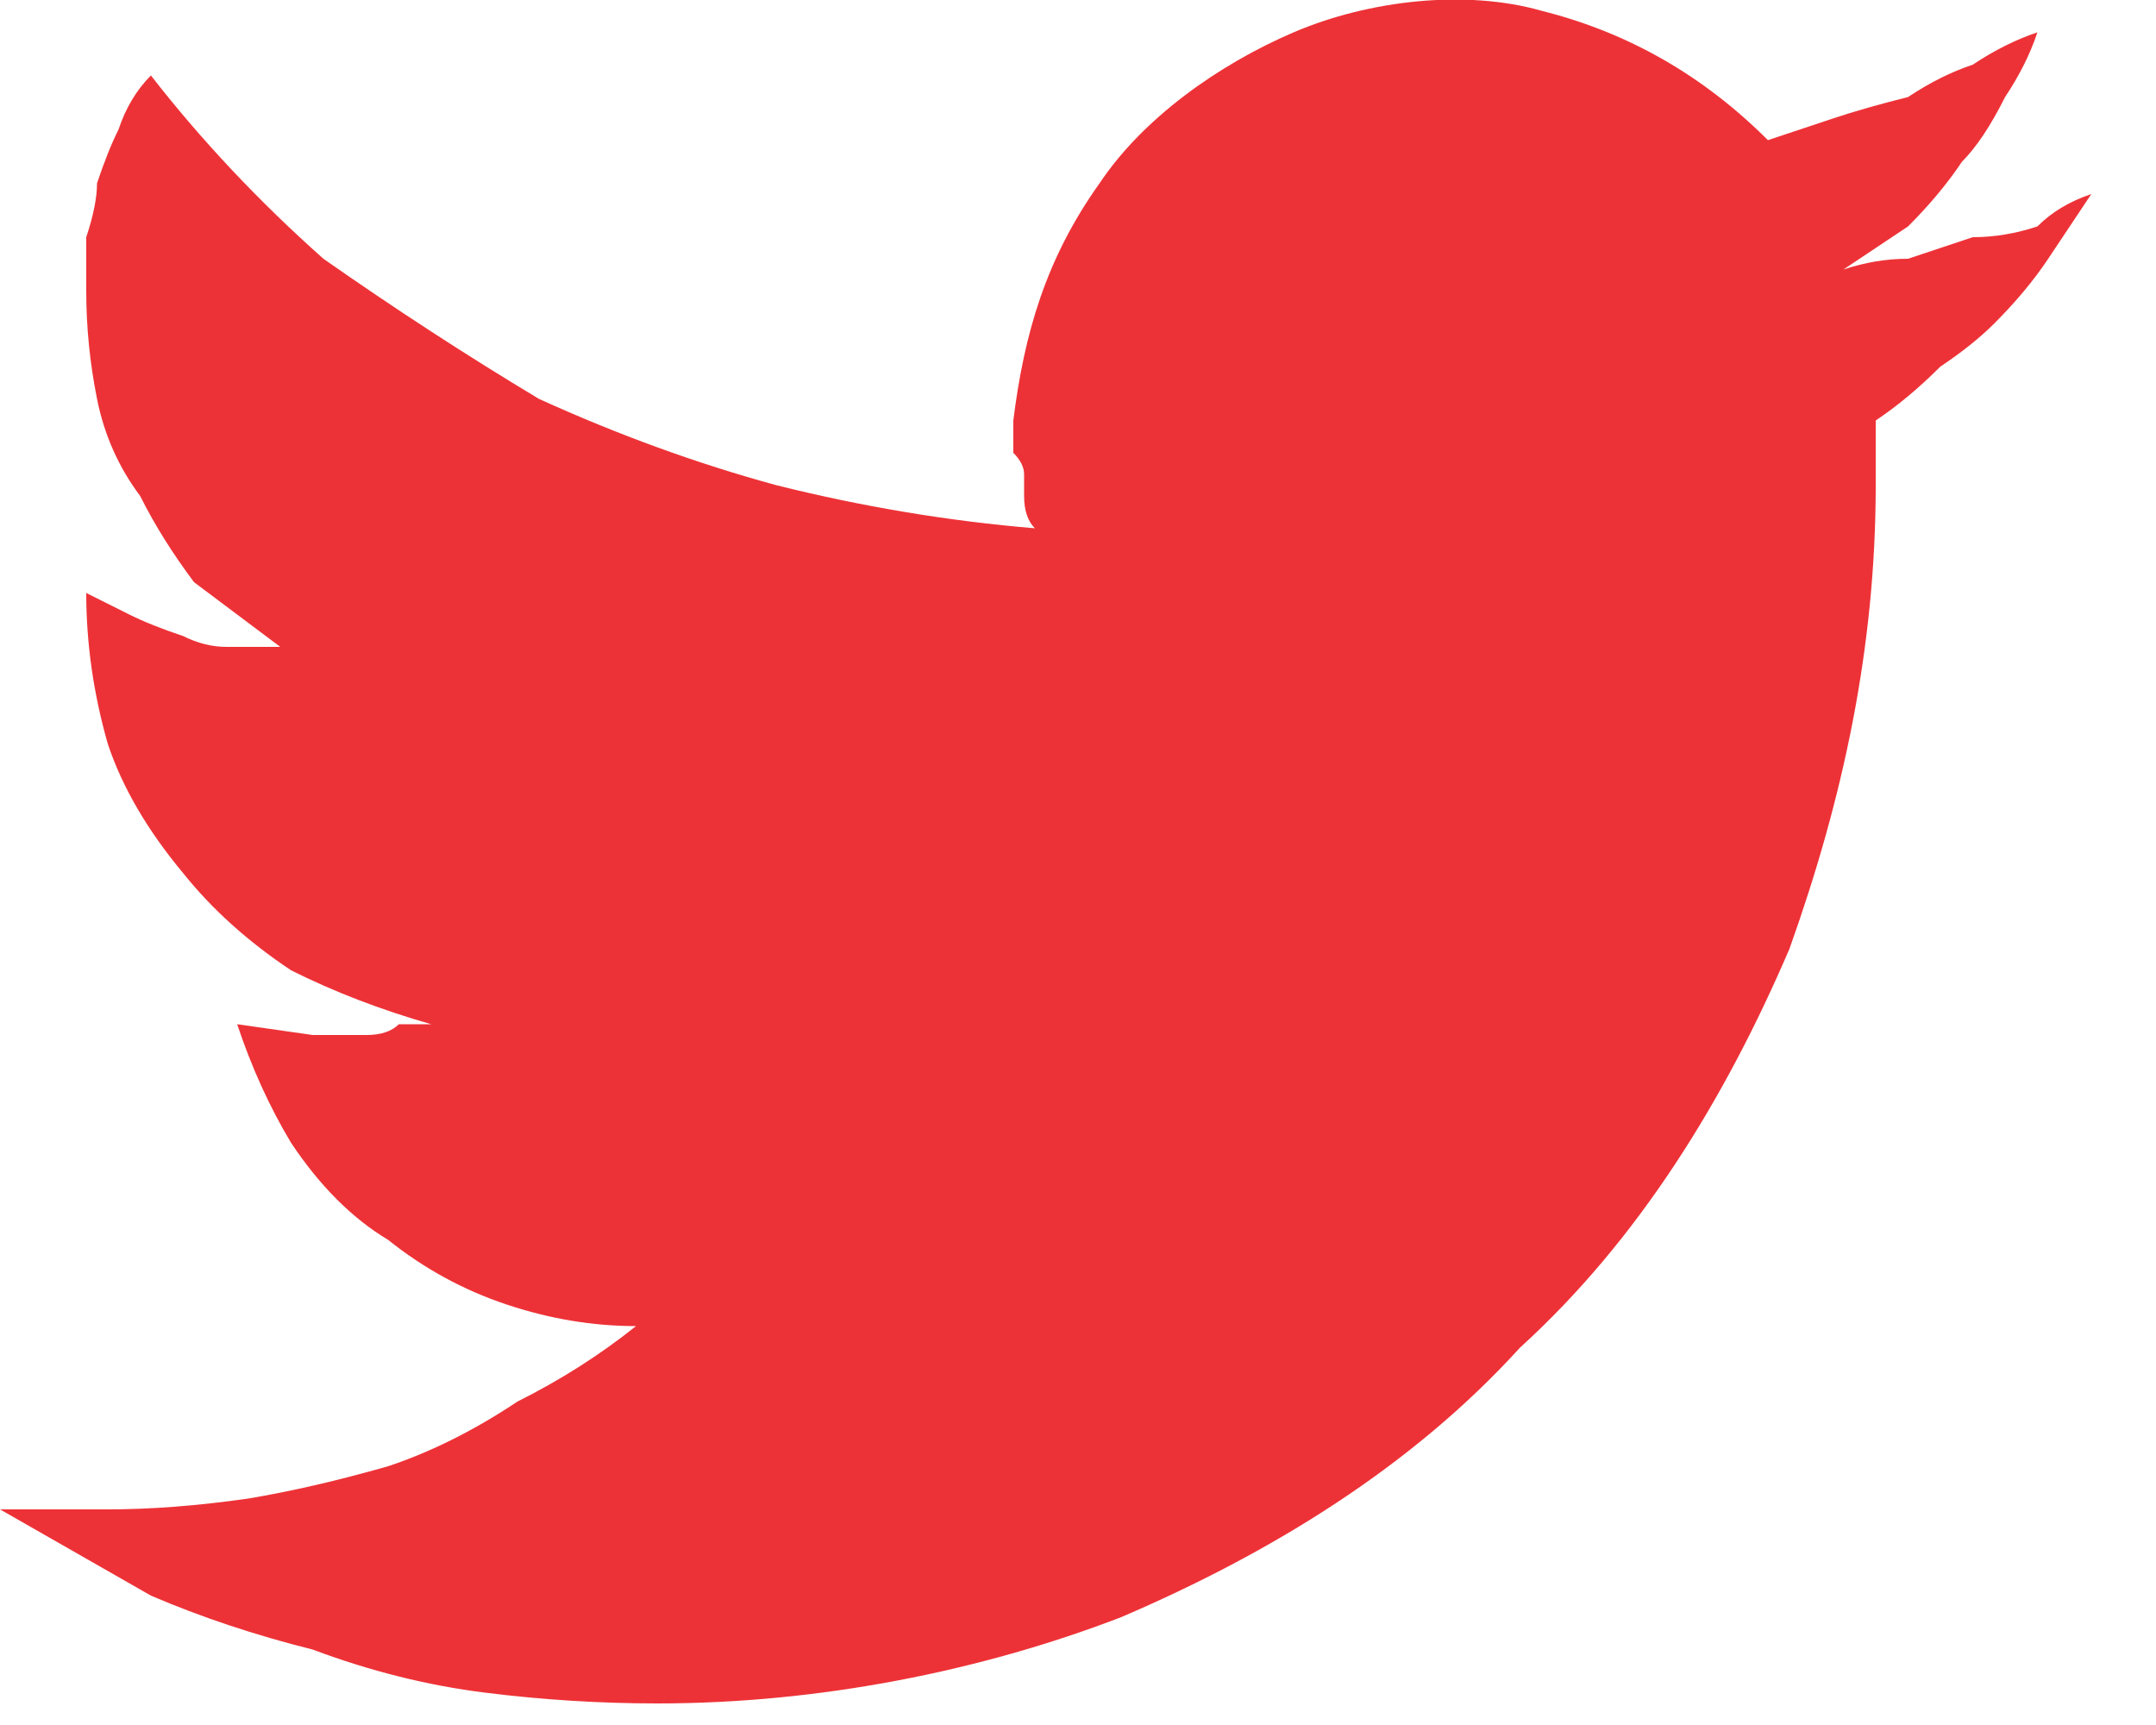
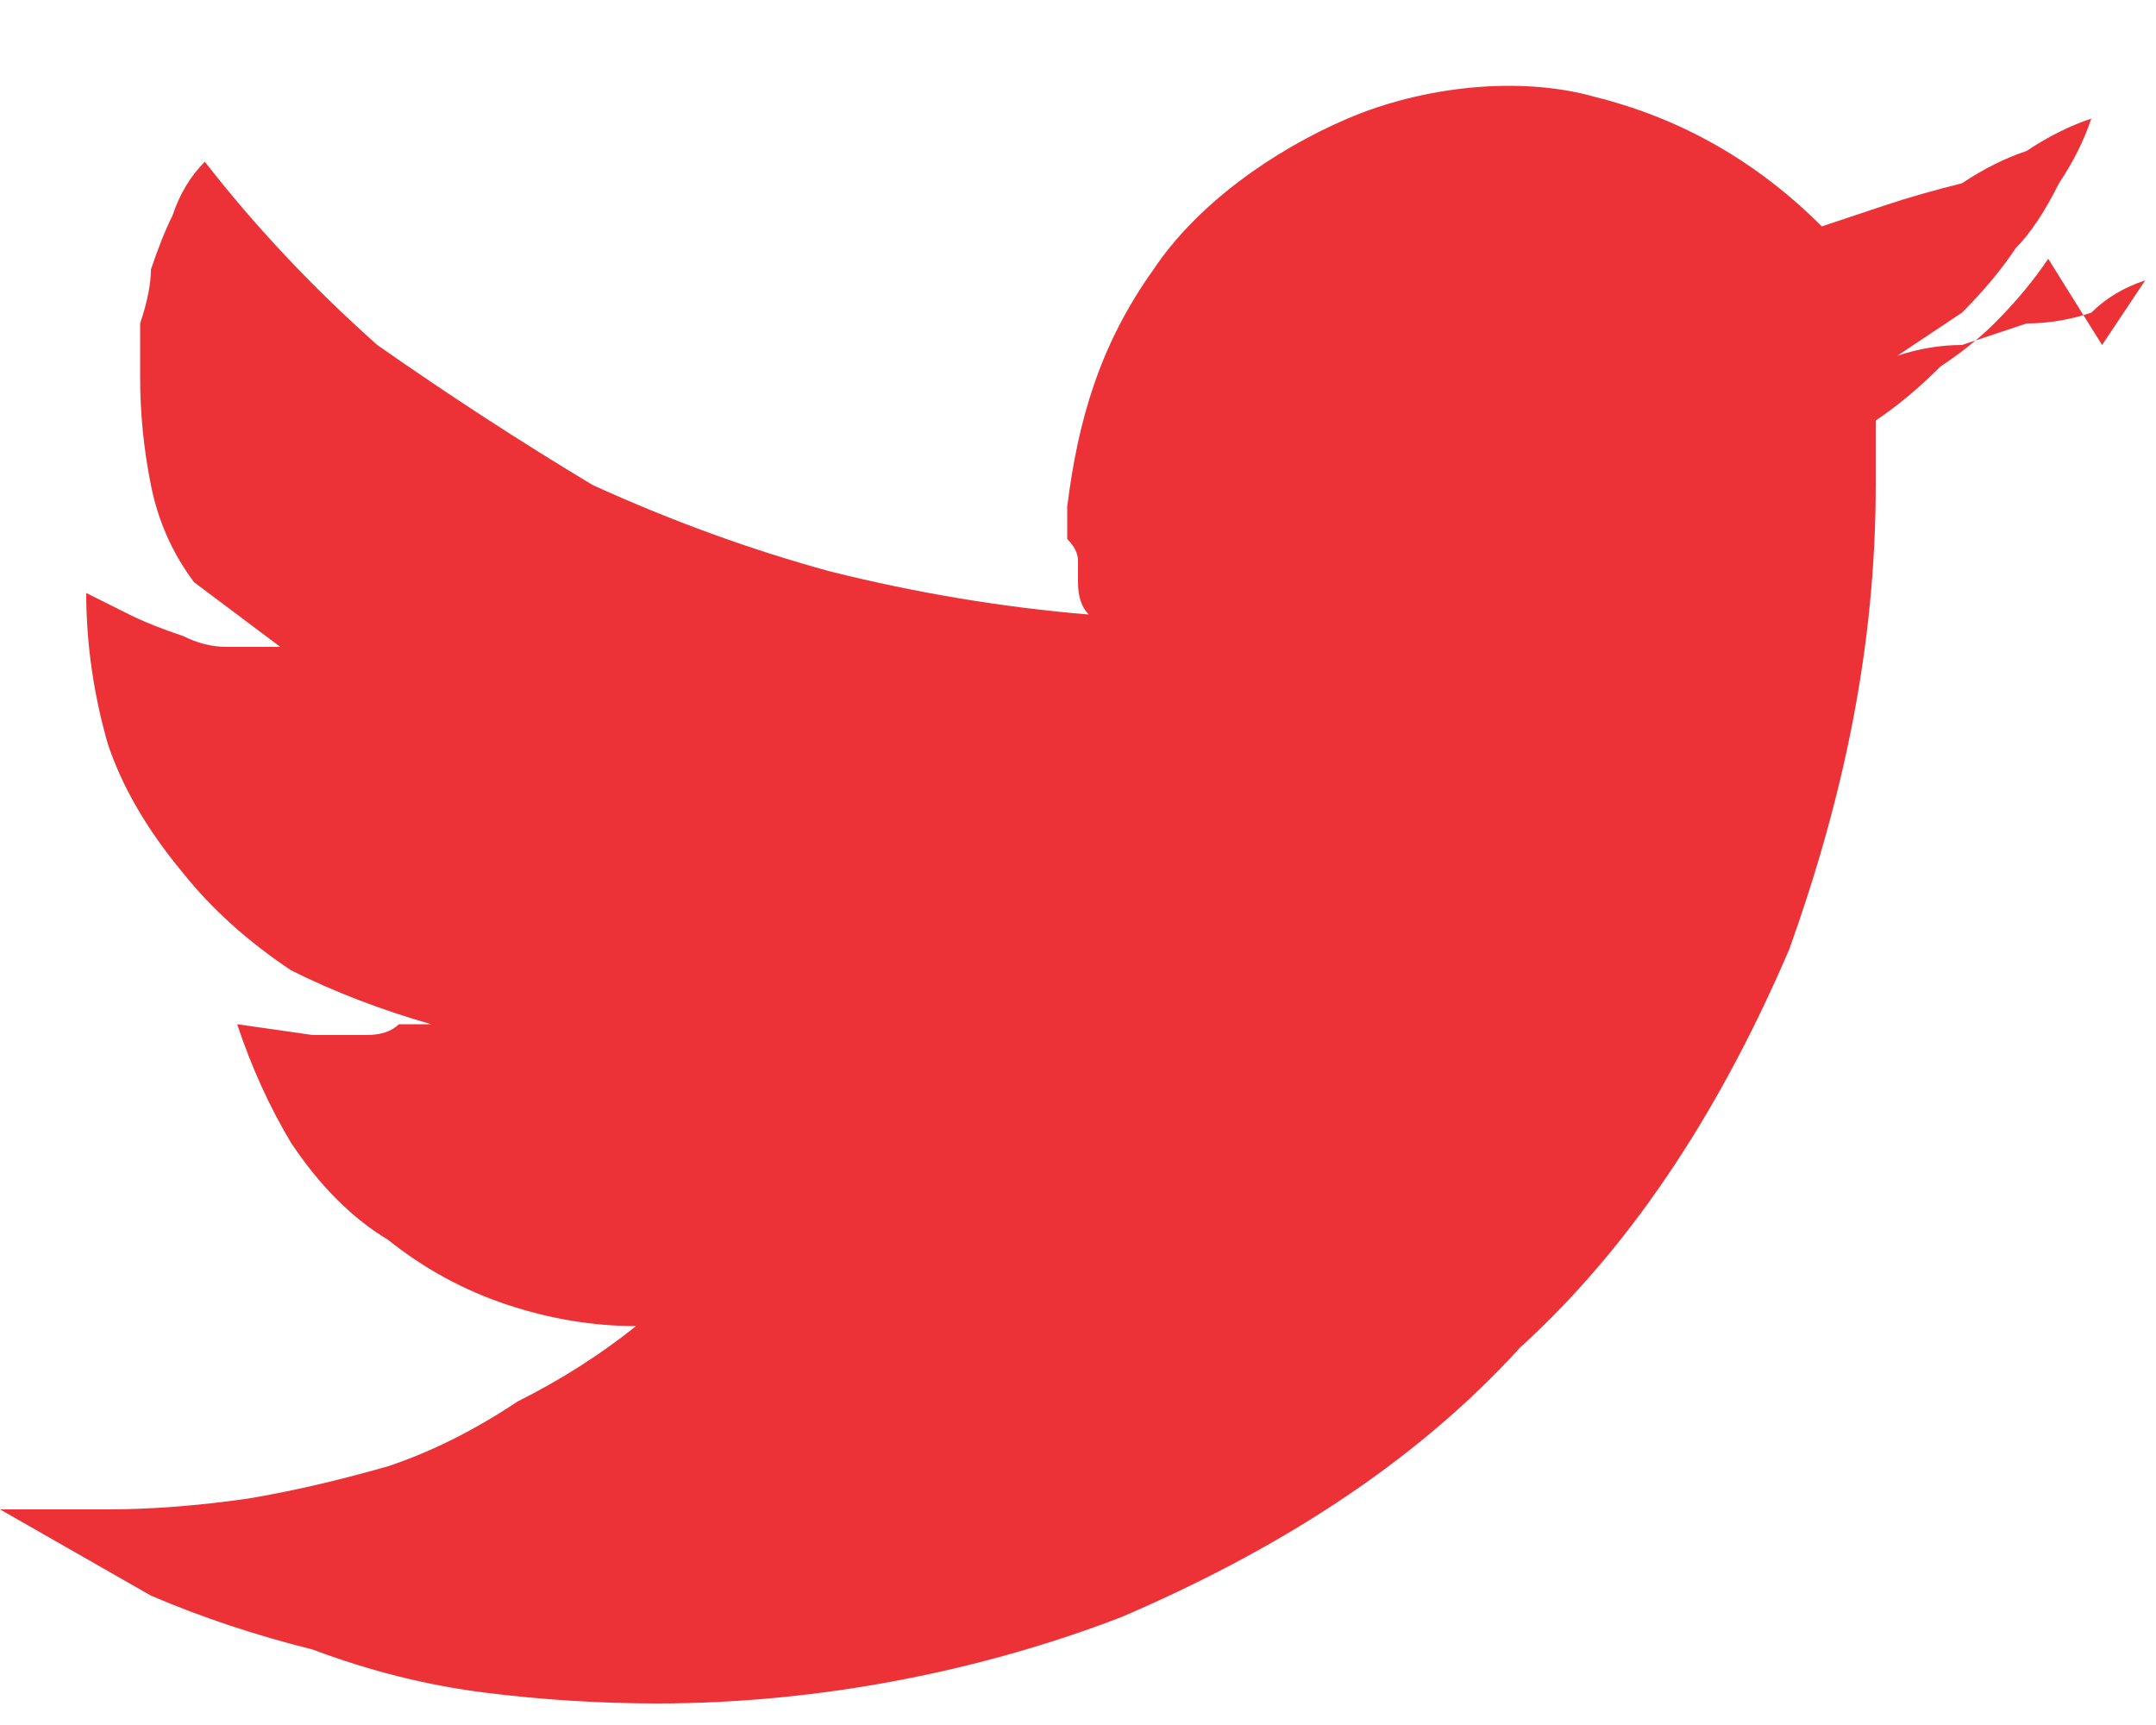
<svg xmlns="http://www.w3.org/2000/svg" version="1.2" viewBox="0 0 20 16" width="20" height="16">
  <title>Twitter-svg</title>
  <style>
		.s0 { fill: #ed3237 } 
	</style>
-   <path id="Path_365" class="s0" d="m19 2.4q-0.2 0.3-0.5 0.6q-0.2 0.2-0.5 0.4q-0.3 0.3-0.6 0.5v0.6c0 1.5-0.3 2.9-0.8 4.3c-0.6 1.4-1.4 2.7-2.5 3.7c-1 1.1-2.3 1.9-3.7 2.5c-1.3 0.5-2.8 0.8-4.3 0.8q-0.8 0-1.6-0.1q-0.8-0.1-1.6-0.4q-0.8-0.2-1.5-0.5q-0.7-0.4-1.4-0.8h1q0.6 0 1.3-0.1q0.6-0.1 1.3-0.3q0.6-0.2 1.2-0.6q0.6-0.3 1.1-0.7q-0.6 0-1.2-0.2q-0.6-0.2-1.1-0.6q-0.5-0.3-0.9-0.9q-0.3-0.5-0.5-1.1l0.7 0.1q0.1 0 0.3 0q0.1 0 0.2 0q0.2 0 0.3-0.1q0.1 0 0.3 0q-0.7-0.2-1.3-0.5q-0.6-0.4-1-0.9q-0.5-0.6-0.7-1.2q-0.2-0.7-0.2-1.4q0.2 0.1 0.4 0.2q0.2 0.1 0.5 0.2q0.2 0.1 0.4 0.1q0.3 0 0.5 0q-0.4-0.3-0.8-0.6q-0.3-0.4-0.5-0.8q-0.3-0.4-0.4-0.9q-0.1-0.5-0.1-1q0-0.3 0-0.5q0.1-0.3 0.1-0.5q0.1-0.3 0.2-0.5q0.1-0.3 0.3-0.5q0.7 0.9 1.6 1.7q1 0.7 2 1.3q1.1 0.5 2.2 0.8q1.2 0.3 2.4 0.4q-0.1-0.1-0.1-0.3q0-0.1 0-0.2q0-0.1-0.1-0.2q0-0.1 0-0.3c0.1-0.8 0.3-1.5 0.8-2.2c0.4-0.6 1.1-1.1 1.8-1.4c0.7-0.3 1.6-0.4 2.3-0.2c0.8 0.2 1.5 0.6 2.1 1.2q0.3-0.1 0.6-0.2q0.3-0.1 0.7-0.2q0.3-0.2 0.6-0.3q0.3-0.2 0.6-0.3q-0.1 0.3-0.3 0.6q-0.2 0.4-0.4 0.6q-0.2 0.3-0.5 0.6q-0.3 0.2-0.6 0.4q0.3-0.1 0.6-0.1q0.3-0.1 0.6-0.2q0.3 0 0.6-0.1q0.2-0.2 0.5-0.3q-0.2 0.3-0.4 0.6z" />
+   <path id="Path_365" class="s0" d="m19 2.4q-0.2 0.3-0.5 0.6q-0.2 0.2-0.5 0.4q-0.3 0.3-0.6 0.5v0.6c0 1.5-0.3 2.9-0.8 4.3c-0.6 1.4-1.4 2.7-2.5 3.7c-1 1.1-2.3 1.9-3.7 2.5c-1.3 0.5-2.8 0.8-4.3 0.8q-0.8 0-1.6-0.1q-0.8-0.1-1.6-0.4q-0.8-0.2-1.5-0.5q-0.7-0.4-1.4-0.8h1q0.6 0 1.3-0.1q0.6-0.1 1.3-0.3q0.6-0.2 1.2-0.6q0.6-0.3 1.1-0.7q-0.6 0-1.2-0.2q-0.6-0.2-1.1-0.6q-0.5-0.3-0.9-0.9q-0.3-0.5-0.5-1.1l0.7 0.1q0.1 0 0.3 0q0.1 0 0.2 0q0.2 0 0.3-0.1q0.1 0 0.3 0q-0.7-0.2-1.3-0.5q-0.6-0.4-1-0.9q-0.5-0.6-0.7-1.2q-0.2-0.7-0.2-1.4q0.2 0.1 0.4 0.2q0.2 0.1 0.5 0.2q0.2 0.1 0.4 0.1q0.3 0 0.5 0q-0.4-0.3-0.8-0.6q-0.3-0.4-0.4-0.9q-0.1-0.5-0.1-1q0-0.3 0-0.5q0.1-0.3 0.1-0.5q0.1-0.3 0.2-0.5q0.1-0.3 0.3-0.5q0.7 0.9 1.6 1.7q1 0.7 2 1.3q1.1 0.5 2.2 0.8q1.2 0.3 2.4 0.4q-0.1-0.1-0.1-0.3q0-0.1 0-0.2q0-0.1-0.1-0.2q0-0.1 0-0.3c0.1-0.8 0.3-1.5 0.8-2.2c0.4-0.6 1.1-1.1 1.8-1.4c0.7-0.3 1.6-0.4 2.3-0.2c0.8 0.2 1.5 0.6 2.1 1.2q0.3-0.1 0.6-0.2q0.3-0.1 0.7-0.2q0.3-0.2 0.6-0.3q0.3-0.2 0.6-0.3q-0.1 0.3-0.3 0.6q-0.2 0.4-0.4 0.6q-0.2 0.3-0.5 0.6q-0.3 0.2-0.6 0.4q0.3-0.1 0.6-0.1q0.3-0.1 0.6-0.2q0.3 0 0.6-0.1q0.2-0.2 0.5-0.3q-0.2 0.3-0.4 0.6z" />
</svg>